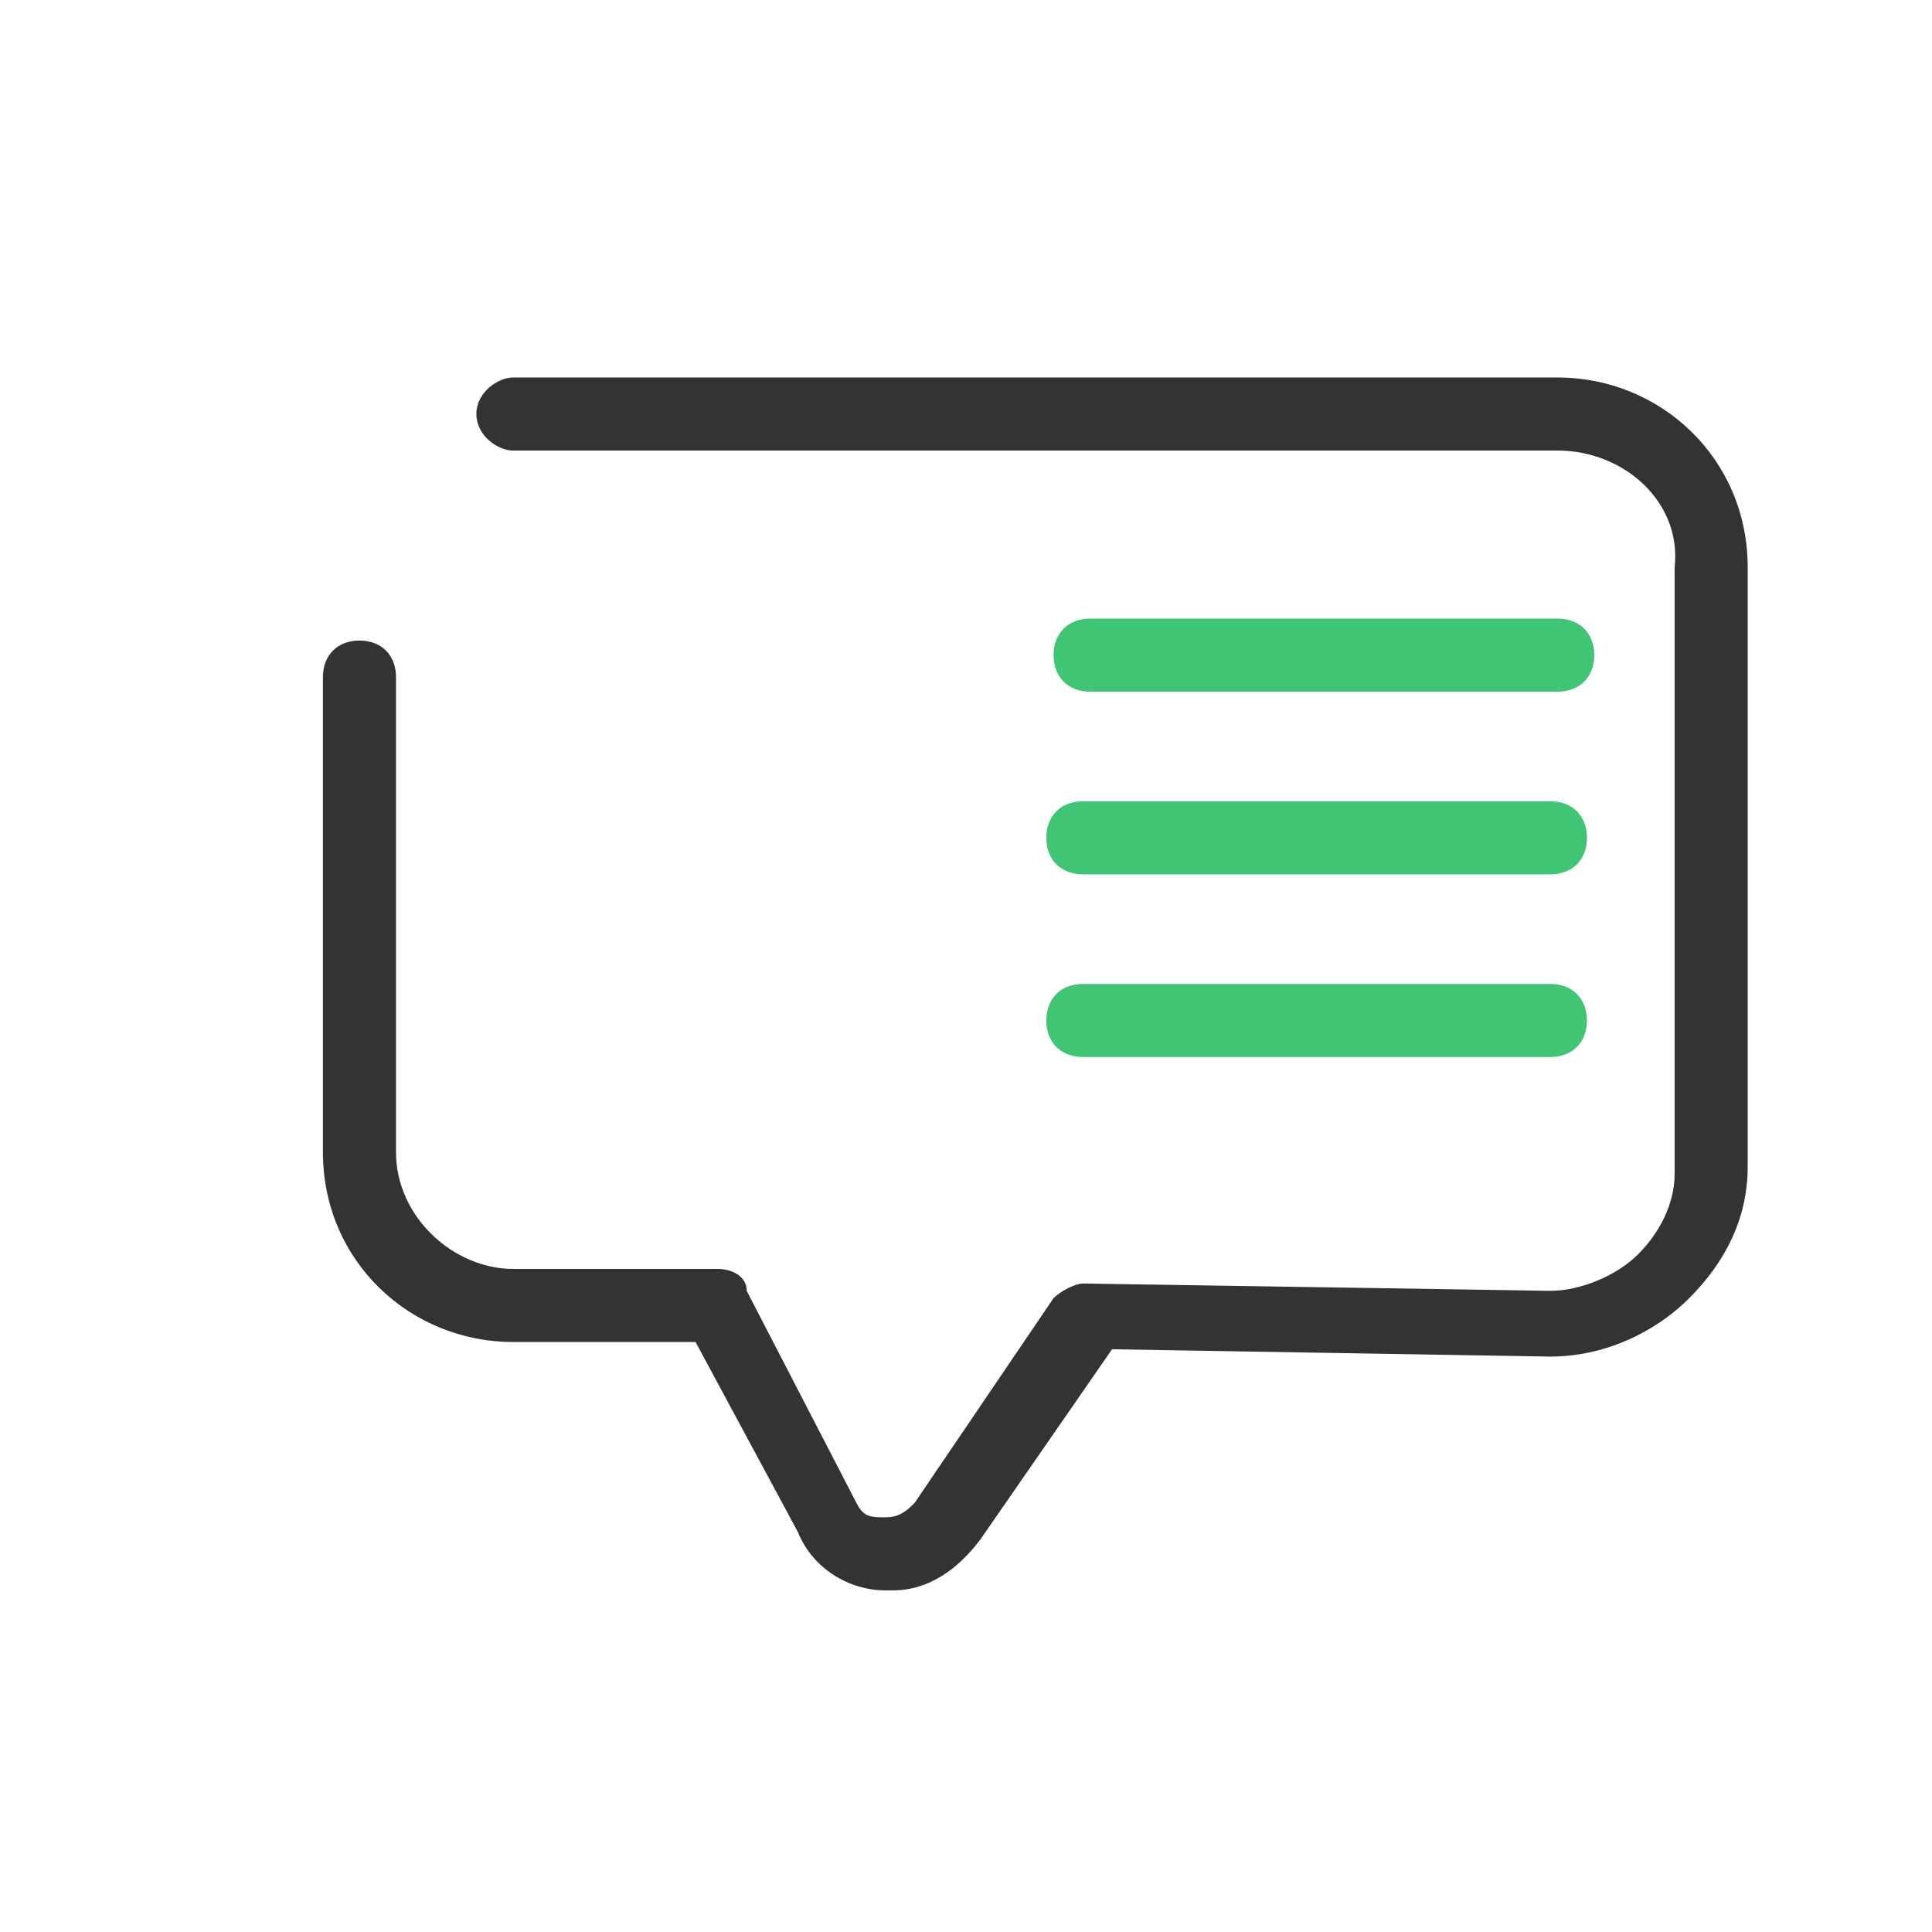
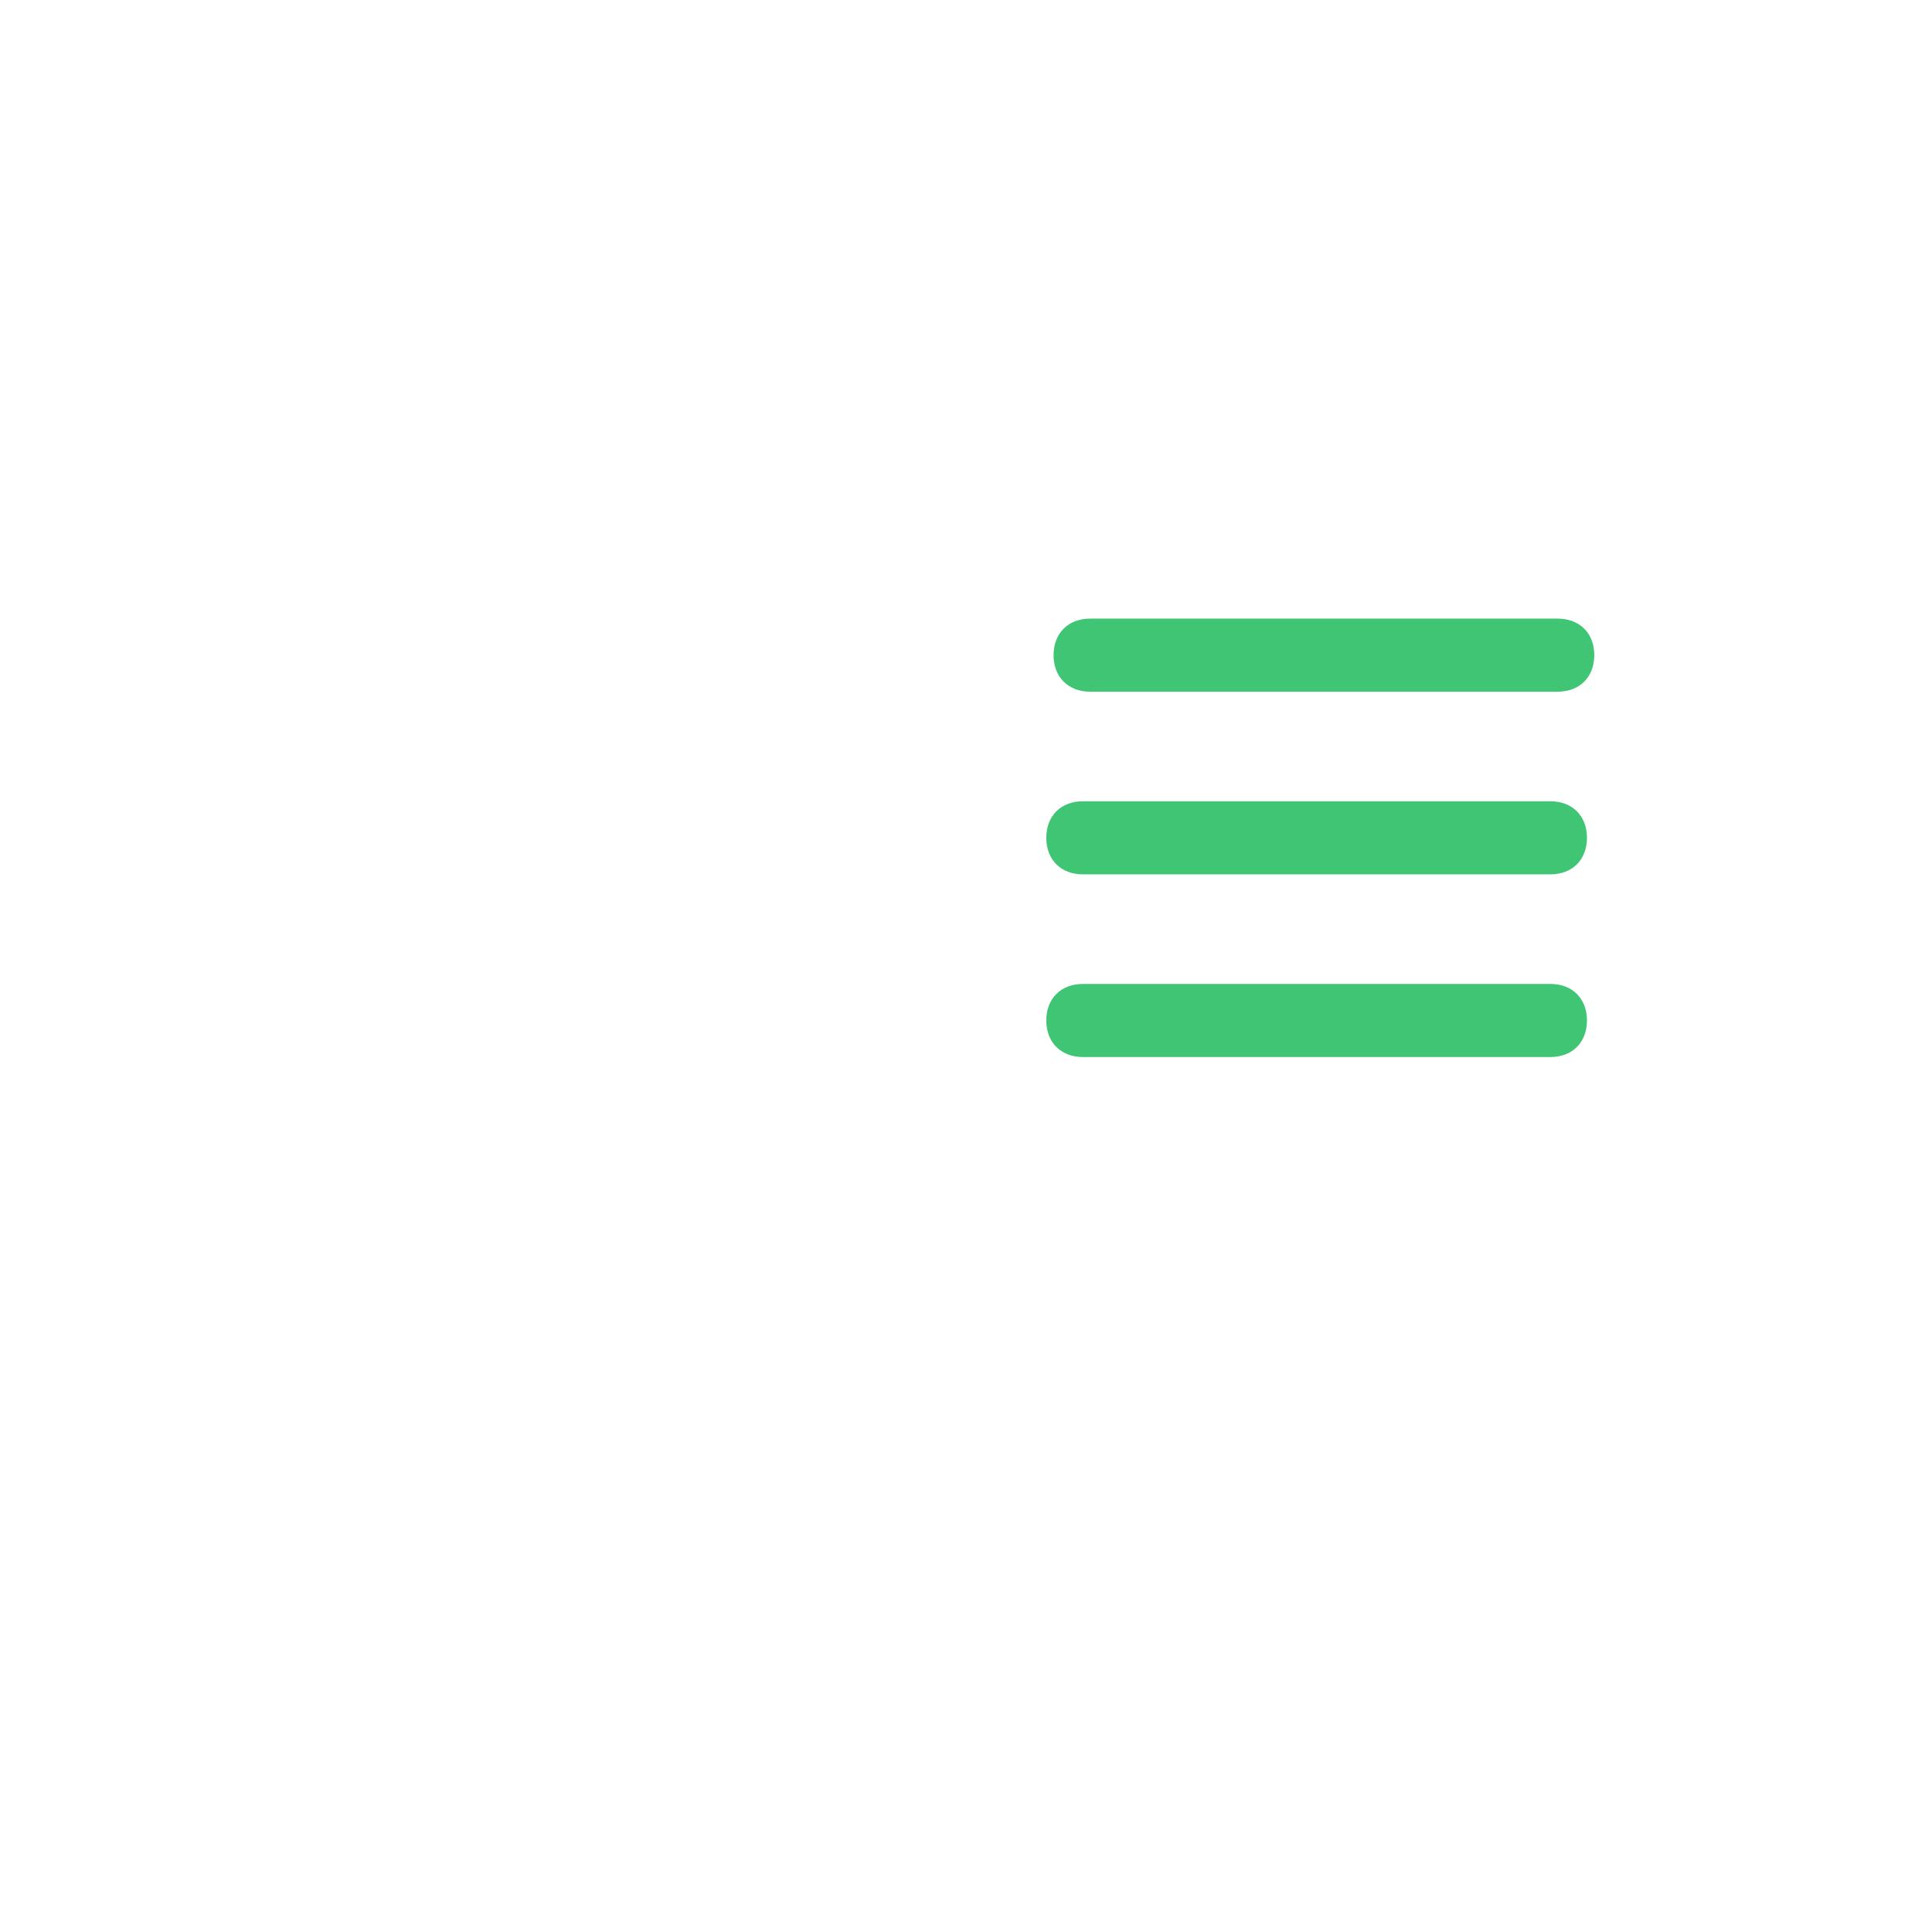
<svg xmlns="http://www.w3.org/2000/svg" width="61" height="61" viewBox="0 0 61 61" fill="none">
-   <path d="M28.19 50.214H27.959C26.806 50.214 25.652 49.522 25.191 48.369L21.961 42.371H16.194C12.964 42.371 10.196 39.833 10.196 36.373V21.378C10.196 20.685 10.657 20.224 11.35 20.224C12.042 20.224 12.503 20.685 12.503 21.378V36.373C12.503 38.449 14.348 40.064 16.194 40.064H22.654C23.115 40.064 23.576 40.294 23.576 40.756L27.037 47.446C27.267 47.907 27.498 47.907 27.959 47.907C28.421 47.907 28.651 47.677 28.882 47.446L33.265 40.986C33.496 40.756 33.958 40.525 34.188 40.525L48.953 40.756C49.875 40.756 51.029 40.294 51.721 39.602C52.413 38.91 52.874 37.987 52.874 37.065V17.917C53.105 15.841 51.26 14.226 49.183 14.226H16.194C15.733 14.226 15.041 13.765 15.041 13.073C15.041 12.38 15.733 11.919 16.194 11.919H49.183C52.413 11.919 55.181 14.457 55.181 17.917V36.834C55.181 38.449 54.489 39.833 53.336 40.986C52.182 42.14 50.567 42.832 48.953 42.832L35.111 42.601L30.959 48.599C30.266 49.522 29.344 50.214 28.19 50.214Z" fill="#333333" />
  <path d="M49.183 21.839H34.419C33.727 21.839 33.265 21.378 33.265 20.685C33.265 19.993 33.727 19.532 34.419 19.532H49.183C49.875 19.532 50.337 19.993 50.337 20.685C50.337 21.378 49.875 21.839 49.183 21.839Z" fill="#40C575" />
  <path d="M48.953 27.606H34.188C33.496 27.606 33.035 27.145 33.035 26.453C33.035 25.761 33.496 25.299 34.188 25.299H48.953C49.645 25.299 50.106 25.761 50.106 26.453C50.106 27.145 49.645 27.606 48.953 27.606Z" fill="#40C575" />
  <path d="M48.953 33.374H34.188C33.496 33.374 33.035 32.912 33.035 32.22C33.035 31.528 33.496 31.067 34.188 31.067H48.953C49.645 31.067 50.106 31.528 50.106 32.22C50.106 32.912 49.645 33.374 48.953 33.374Z" fill="#40C575" />
</svg>